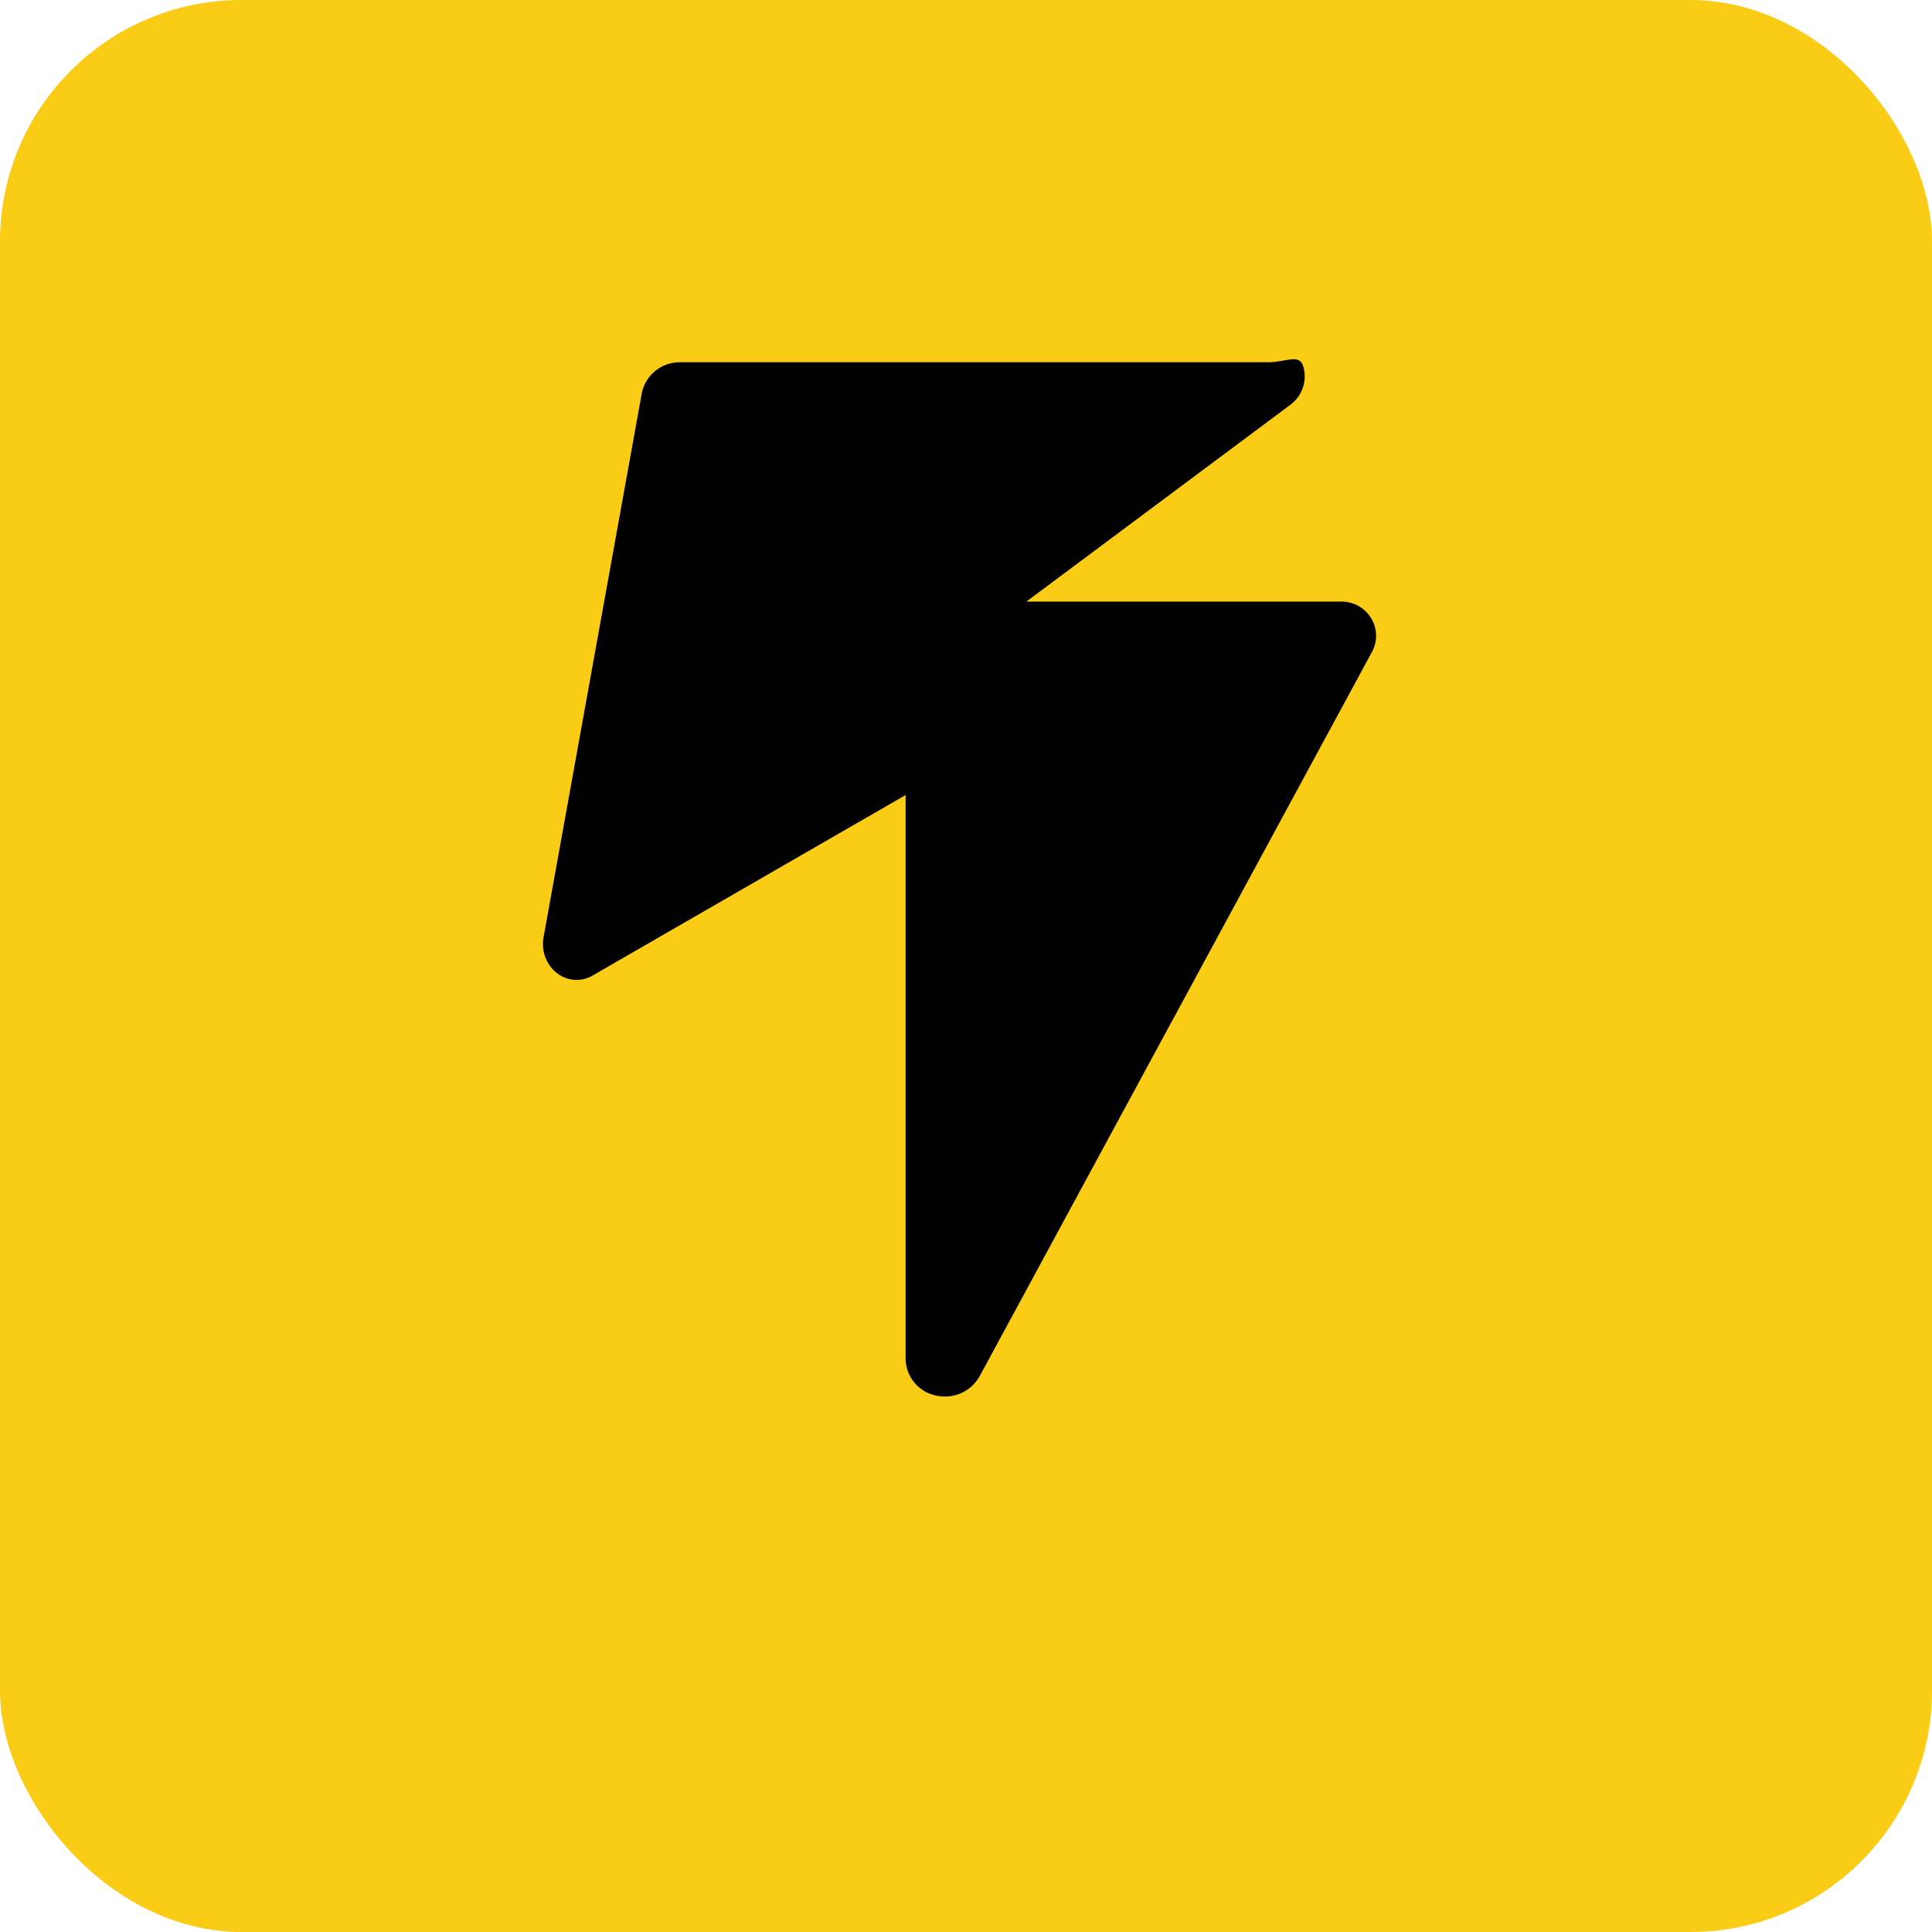
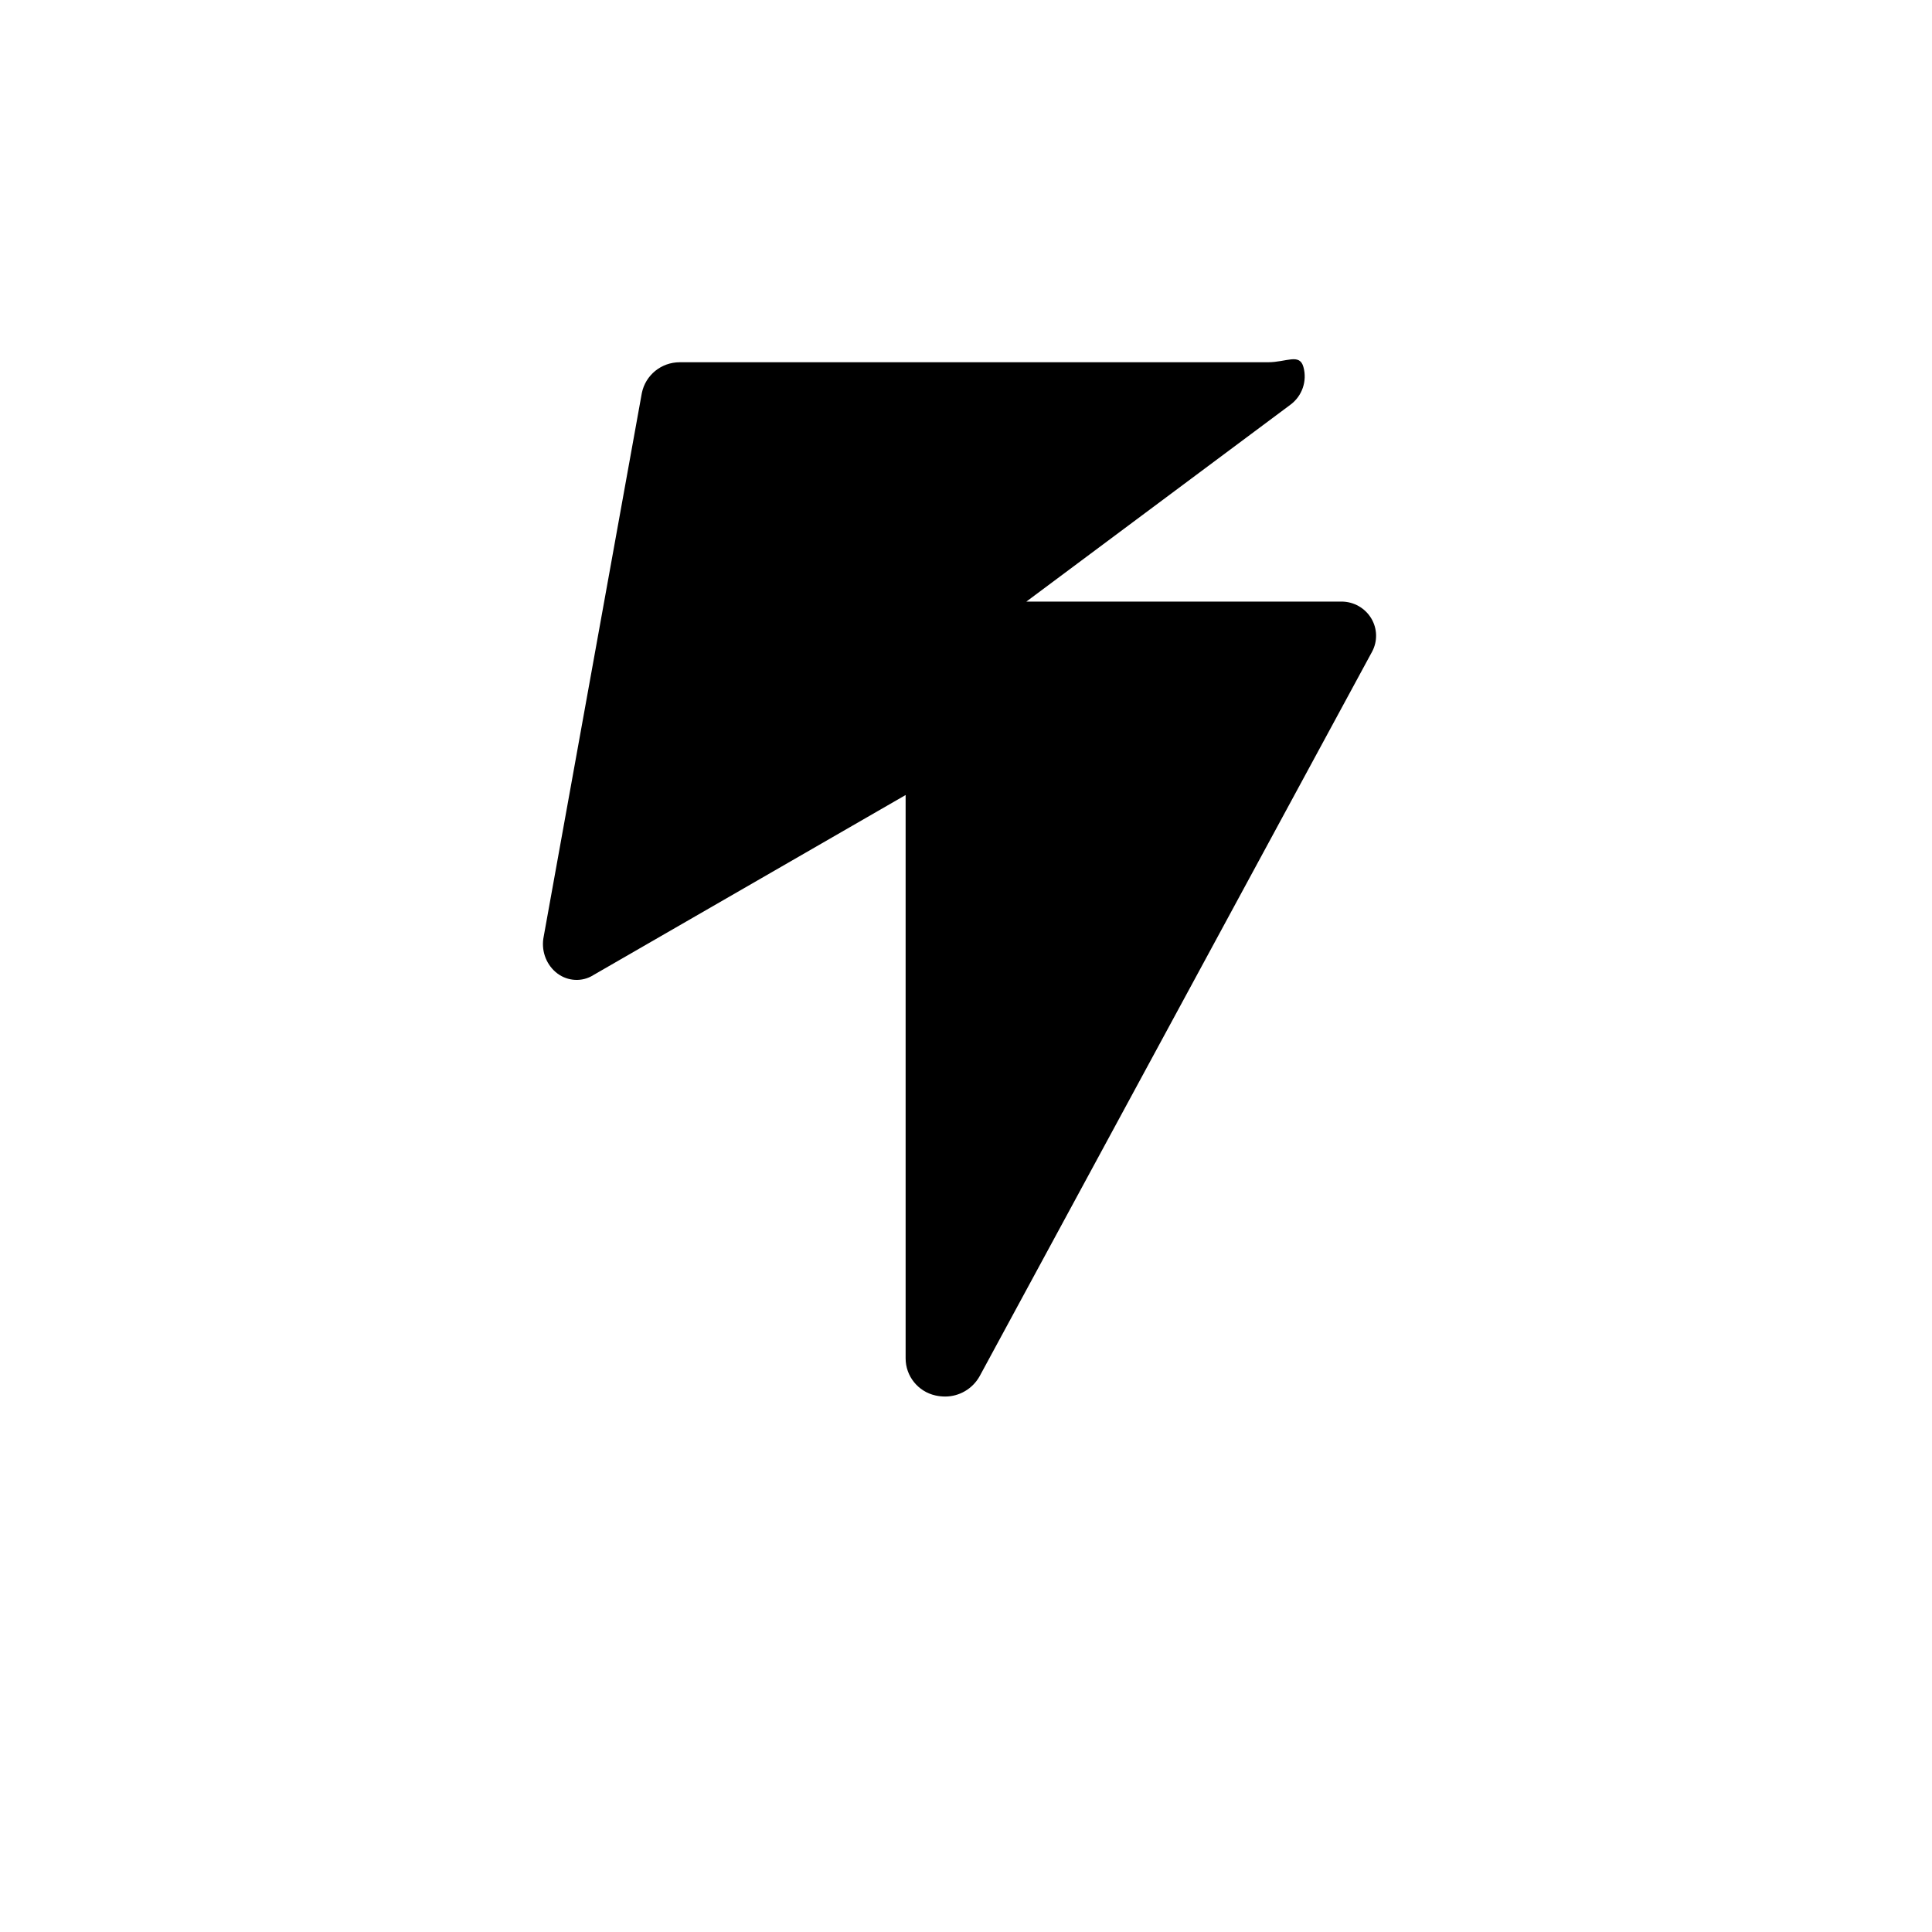
<svg xmlns="http://www.w3.org/2000/svg" width="512" height="512" viewBox="0 0 512 512" fill="none">
-   <rect width="512" height="512" rx="64" fill="#FACC15" />
-   <path d="M331.856 96H180.144C175.252 96 171.062 99.392 170.09 104.176L144.09 248.176C143.368 251.68 144.584 255.296 147.22 257.584C149.856 259.872 153.584 260.336 156.624 258.768L240 210.688V360C240 364.688 243.296 368.784 247.888 369.808C248.752 370 249.624 370.096 250.488 370.096C254.192 370.096 257.736 368.08 259.616 364.704L363.616 172.704C365.104 169.936 365.024 166.584 363.4 163.88C361.776 161.176 358.808 159.424 355.512 159.424H272L341.92 107.296C345.08 104.992 346.456 100.992 345.424 97.264C344.4 93.536 340.952 96 336 96H331.856Z" fill="black" />
+   <path d="M331.856 96H180.144C175.252 96 171.062 99.392 170.09 104.176L144.09 248.176C143.368 251.68 144.584 255.296 147.22 257.584C149.856 259.872 153.584 260.336 156.624 258.768L240 210.688V360C240 364.688 243.296 368.784 247.888 369.808C248.752 370 249.624 370.096 250.488 370.096C254.192 370.096 257.736 368.08 259.616 364.704L363.616 172.704C365.104 169.936 365.024 166.584 363.4 163.88C361.776 161.176 358.808 159.424 355.512 159.424H272L341.92 107.296C345.08 104.992 346.456 100.992 345.424 97.264C344.4 93.536 340.952 96 336 96Z" fill="black" />
</svg>